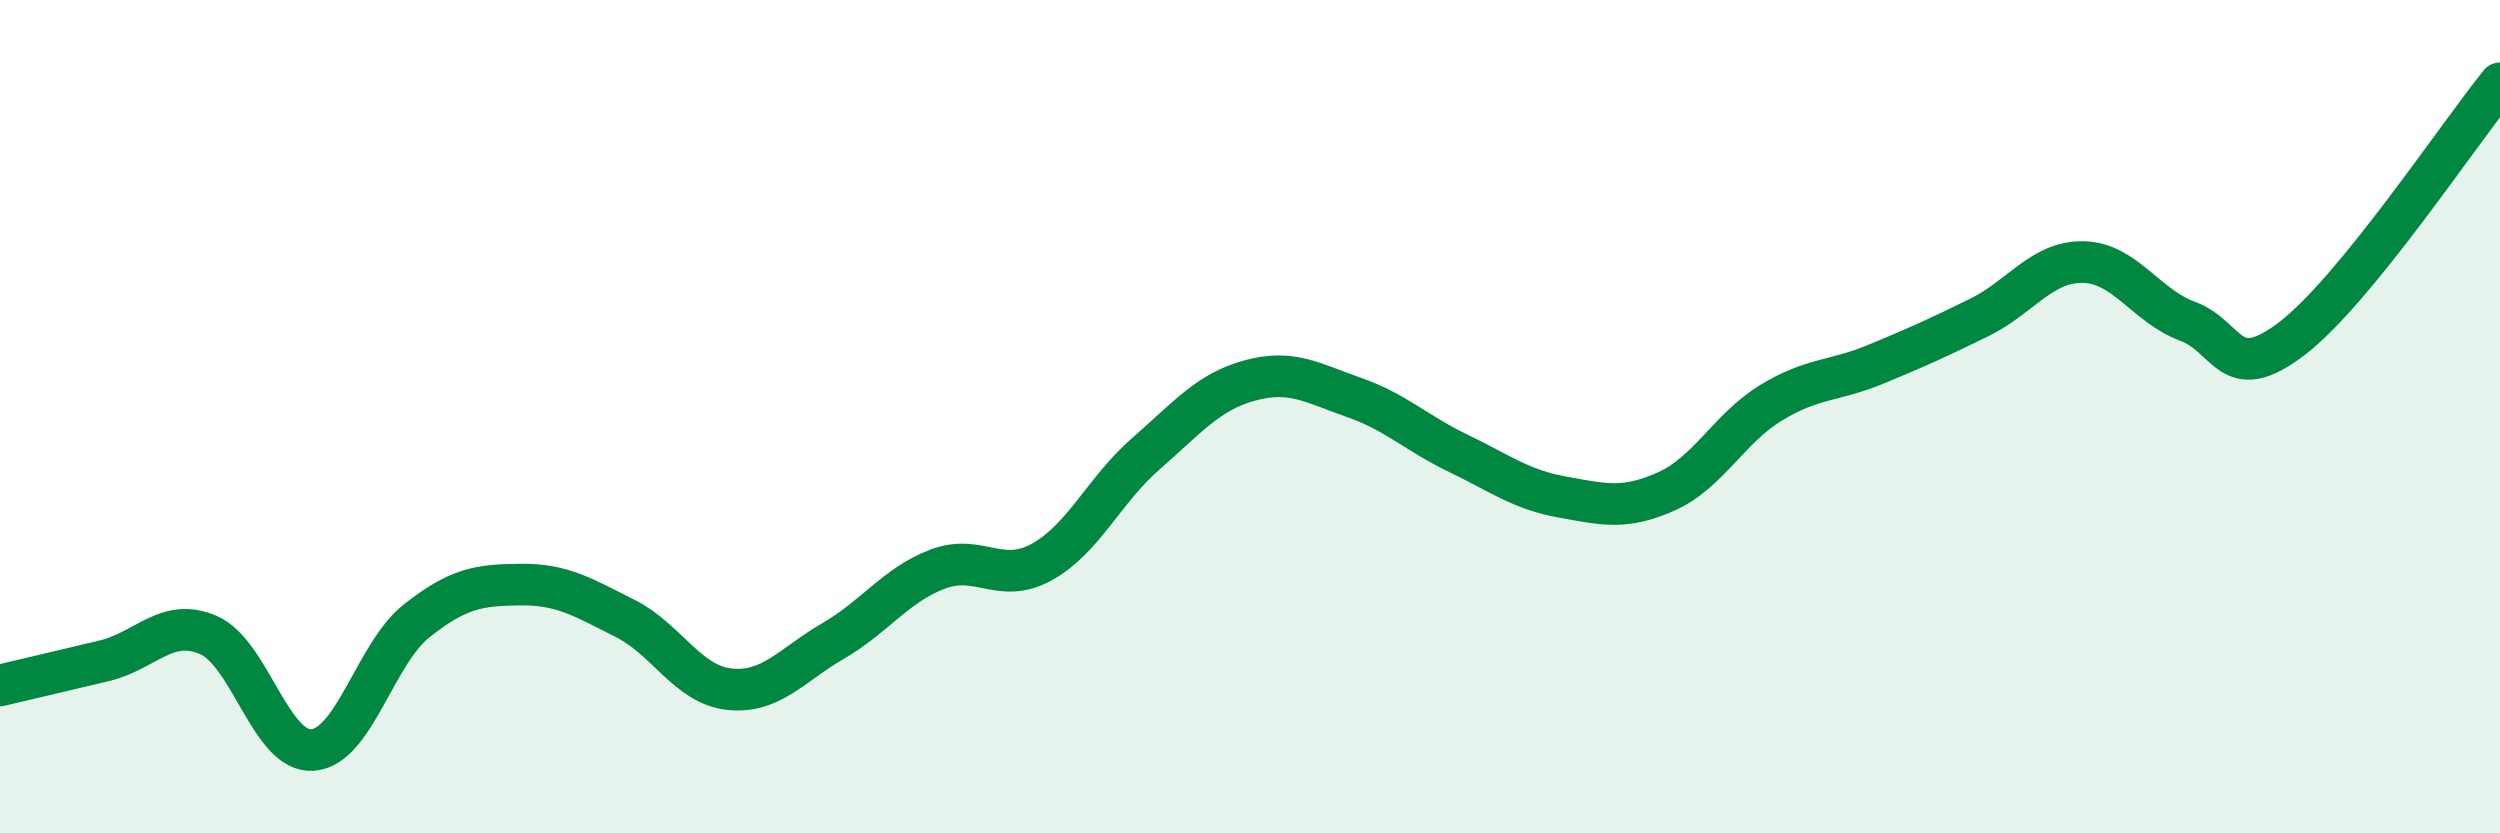
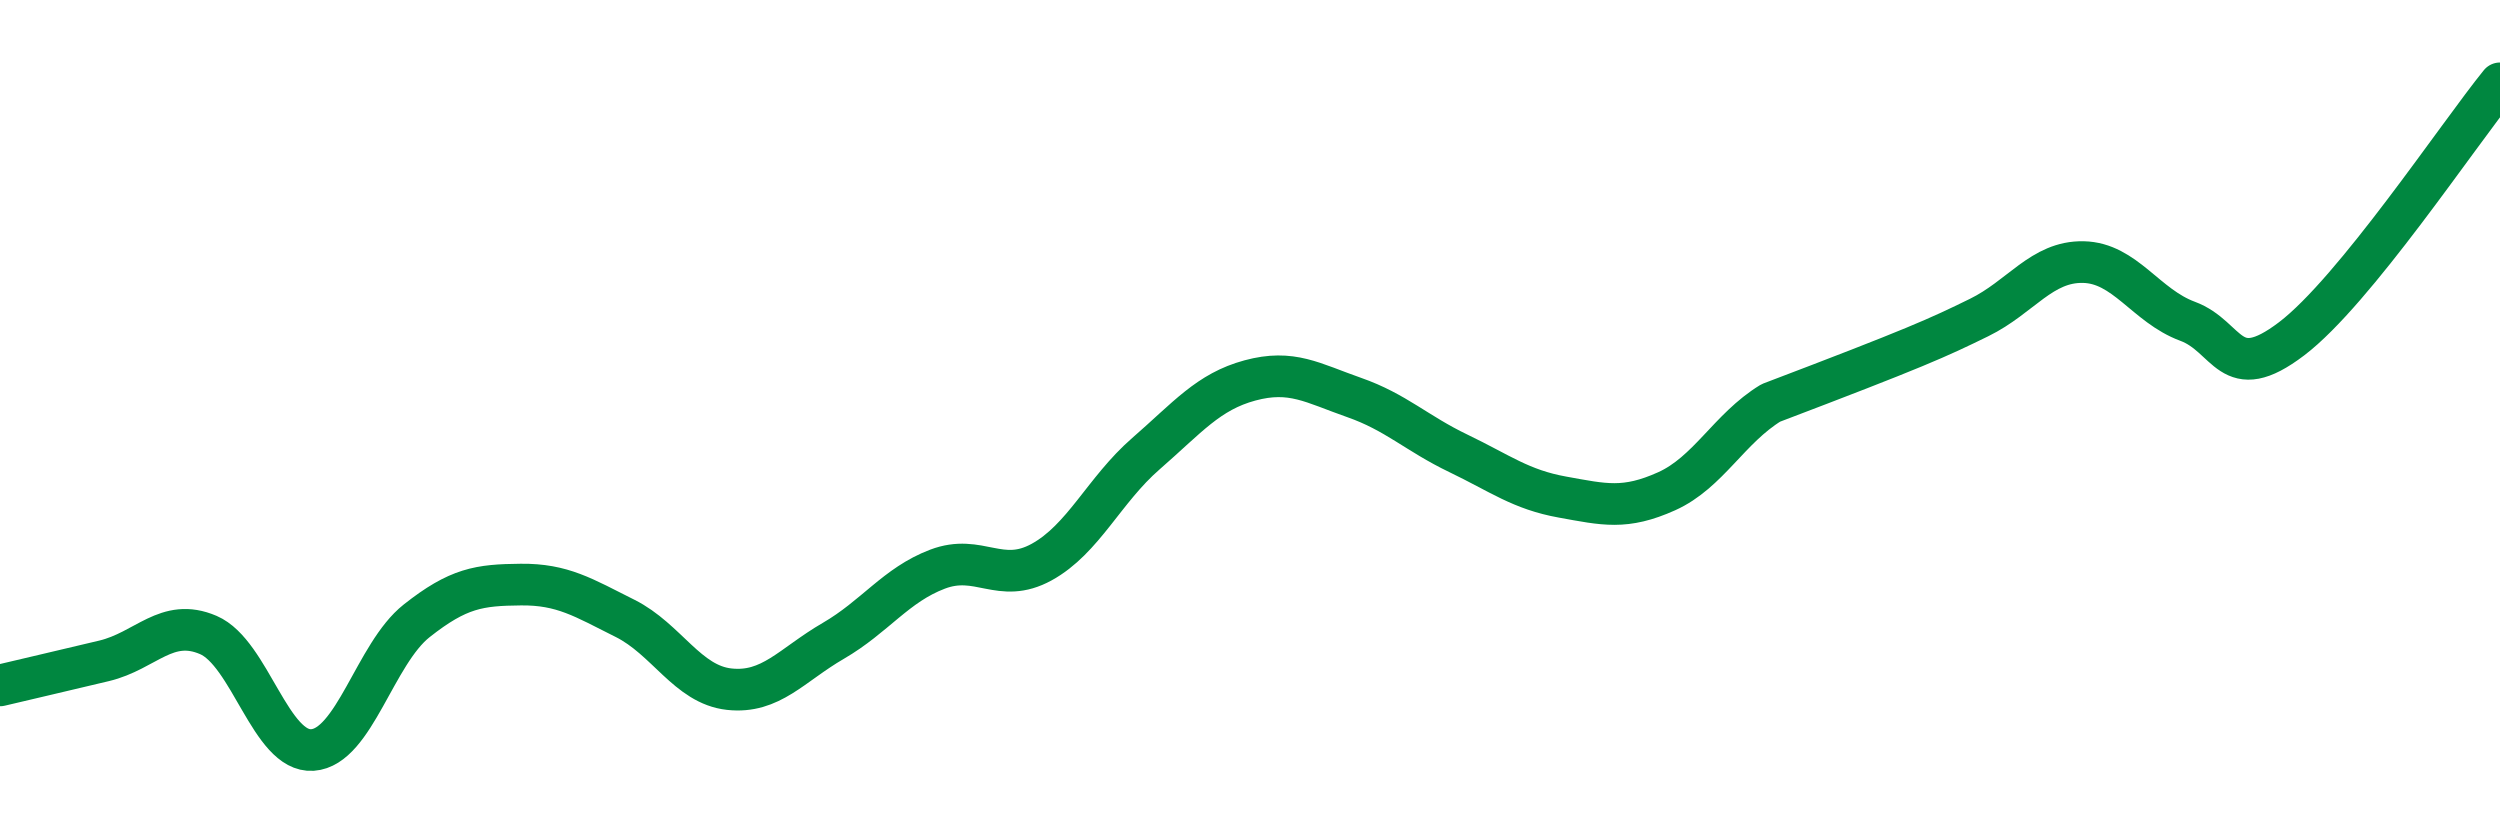
<svg xmlns="http://www.w3.org/2000/svg" width="60" height="20" viewBox="0 0 60 20">
-   <path d="M 0,16.45 C 0.5,16.33 1.5,16.1 2.5,15.86 C 3.5,15.62 4,14.81 5,15.24 C 6,15.67 6.5,18.07 7.5,18 C 8.5,17.93 9,15.69 10,14.9 C 11,14.11 11.5,14.04 12.5,14.03 C 13.5,14.02 14,14.34 15,14.84 C 16,15.34 16.5,16.43 17.5,16.54 C 18.5,16.65 19,15.96 20,15.38 C 21,14.8 21.5,14.04 22.5,13.66 C 23.5,13.28 24,14.04 25,13.49 C 26,12.94 26.5,11.76 27.5,10.89 C 28.5,10.02 29,9.4 30,9.13 C 31,8.86 31.5,9.19 32.5,9.54 C 33.5,9.89 34,10.4 35,10.88 C 36,11.36 36.5,11.75 37.5,11.93 C 38.5,12.11 39,12.24 40,11.79 C 41,11.34 41.5,10.28 42.5,9.67 C 43.5,9.06 44,9.16 45,8.75 C 46,8.34 46.5,8.11 47.5,7.62 C 48.5,7.13 49,6.27 50,6.29 C 51,6.31 51.5,7.34 52.5,7.71 C 53.5,8.08 53.5,9.27 55,8.13 C 56.5,6.99 59,3.23 60,2L60 20L0 20Z" fill="#008740" opacity="0.1" stroke-linecap="round" stroke-linejoin="round" />
-   <path d="M 0,16.45 C 0.5,16.33 1.5,16.1 2.5,15.86 C 3.5,15.62 4,14.81 5,15.24 C 6,15.67 6.5,18.07 7.5,18 C 8.5,17.93 9,15.69 10,14.9 C 11,14.11 11.5,14.04 12.5,14.03 C 13.5,14.02 14,14.34 15,14.84 C 16,15.34 16.5,16.43 17.5,16.54 C 18.5,16.65 19,15.96 20,15.38 C 21,14.8 21.5,14.04 22.5,13.66 C 23.5,13.28 24,14.04 25,13.49 C 26,12.94 26.5,11.76 27.5,10.89 C 28.5,10.02 29,9.4 30,9.13 C 31,8.86 31.5,9.19 32.5,9.54 C 33.5,9.89 34,10.4 35,10.88 C 36,11.36 36.5,11.75 37.5,11.93 C 38.5,12.11 39,12.24 40,11.79 C 41,11.34 41.5,10.28 42.5,9.67 C 43.5,9.06 44,9.16 45,8.75 C 46,8.34 46.5,8.11 47.5,7.62 C 48.5,7.13 49,6.27 50,6.29 C 51,6.31 51.5,7.34 52.5,7.71 C 53.5,8.08 53.5,9.27 55,8.13 C 56.5,6.99 59,3.23 60,2" stroke="#008740" stroke-width="1" fill="none" stroke-linecap="round" stroke-linejoin="round" />
+   <path d="M 0,16.45 C 0.5,16.33 1.5,16.1 2.5,15.86 C 3.5,15.62 4,14.81 5,15.24 C 6,15.67 6.5,18.07 7.5,18 C 8.5,17.93 9,15.69 10,14.9 C 11,14.11 11.5,14.04 12.5,14.03 C 13.5,14.02 14,14.34 15,14.84 C 16,15.34 16.5,16.43 17.5,16.54 C 18.5,16.65 19,15.96 20,15.38 C 21,14.8 21.5,14.04 22.5,13.66 C 23.5,13.28 24,14.04 25,13.49 C 26,12.94 26.5,11.76 27.5,10.89 C 28.5,10.02 29,9.4 30,9.13 C 31,8.86 31.5,9.19 32.5,9.54 C 33.5,9.89 34,10.4 35,10.88 C 36,11.36 36.5,11.75 37.5,11.93 C 38.5,12.11 39,12.24 40,11.79 C 41,11.34 41.5,10.28 42.5,9.67 C 46,8.34 46.5,8.11 47.5,7.62 C 48.5,7.13 49,6.27 50,6.29 C 51,6.31 51.5,7.34 52.5,7.71 C 53.5,8.08 53.5,9.27 55,8.13 C 56.5,6.99 59,3.23 60,2" stroke="#008740" stroke-width="1" fill="none" stroke-linecap="round" stroke-linejoin="round" />
</svg>